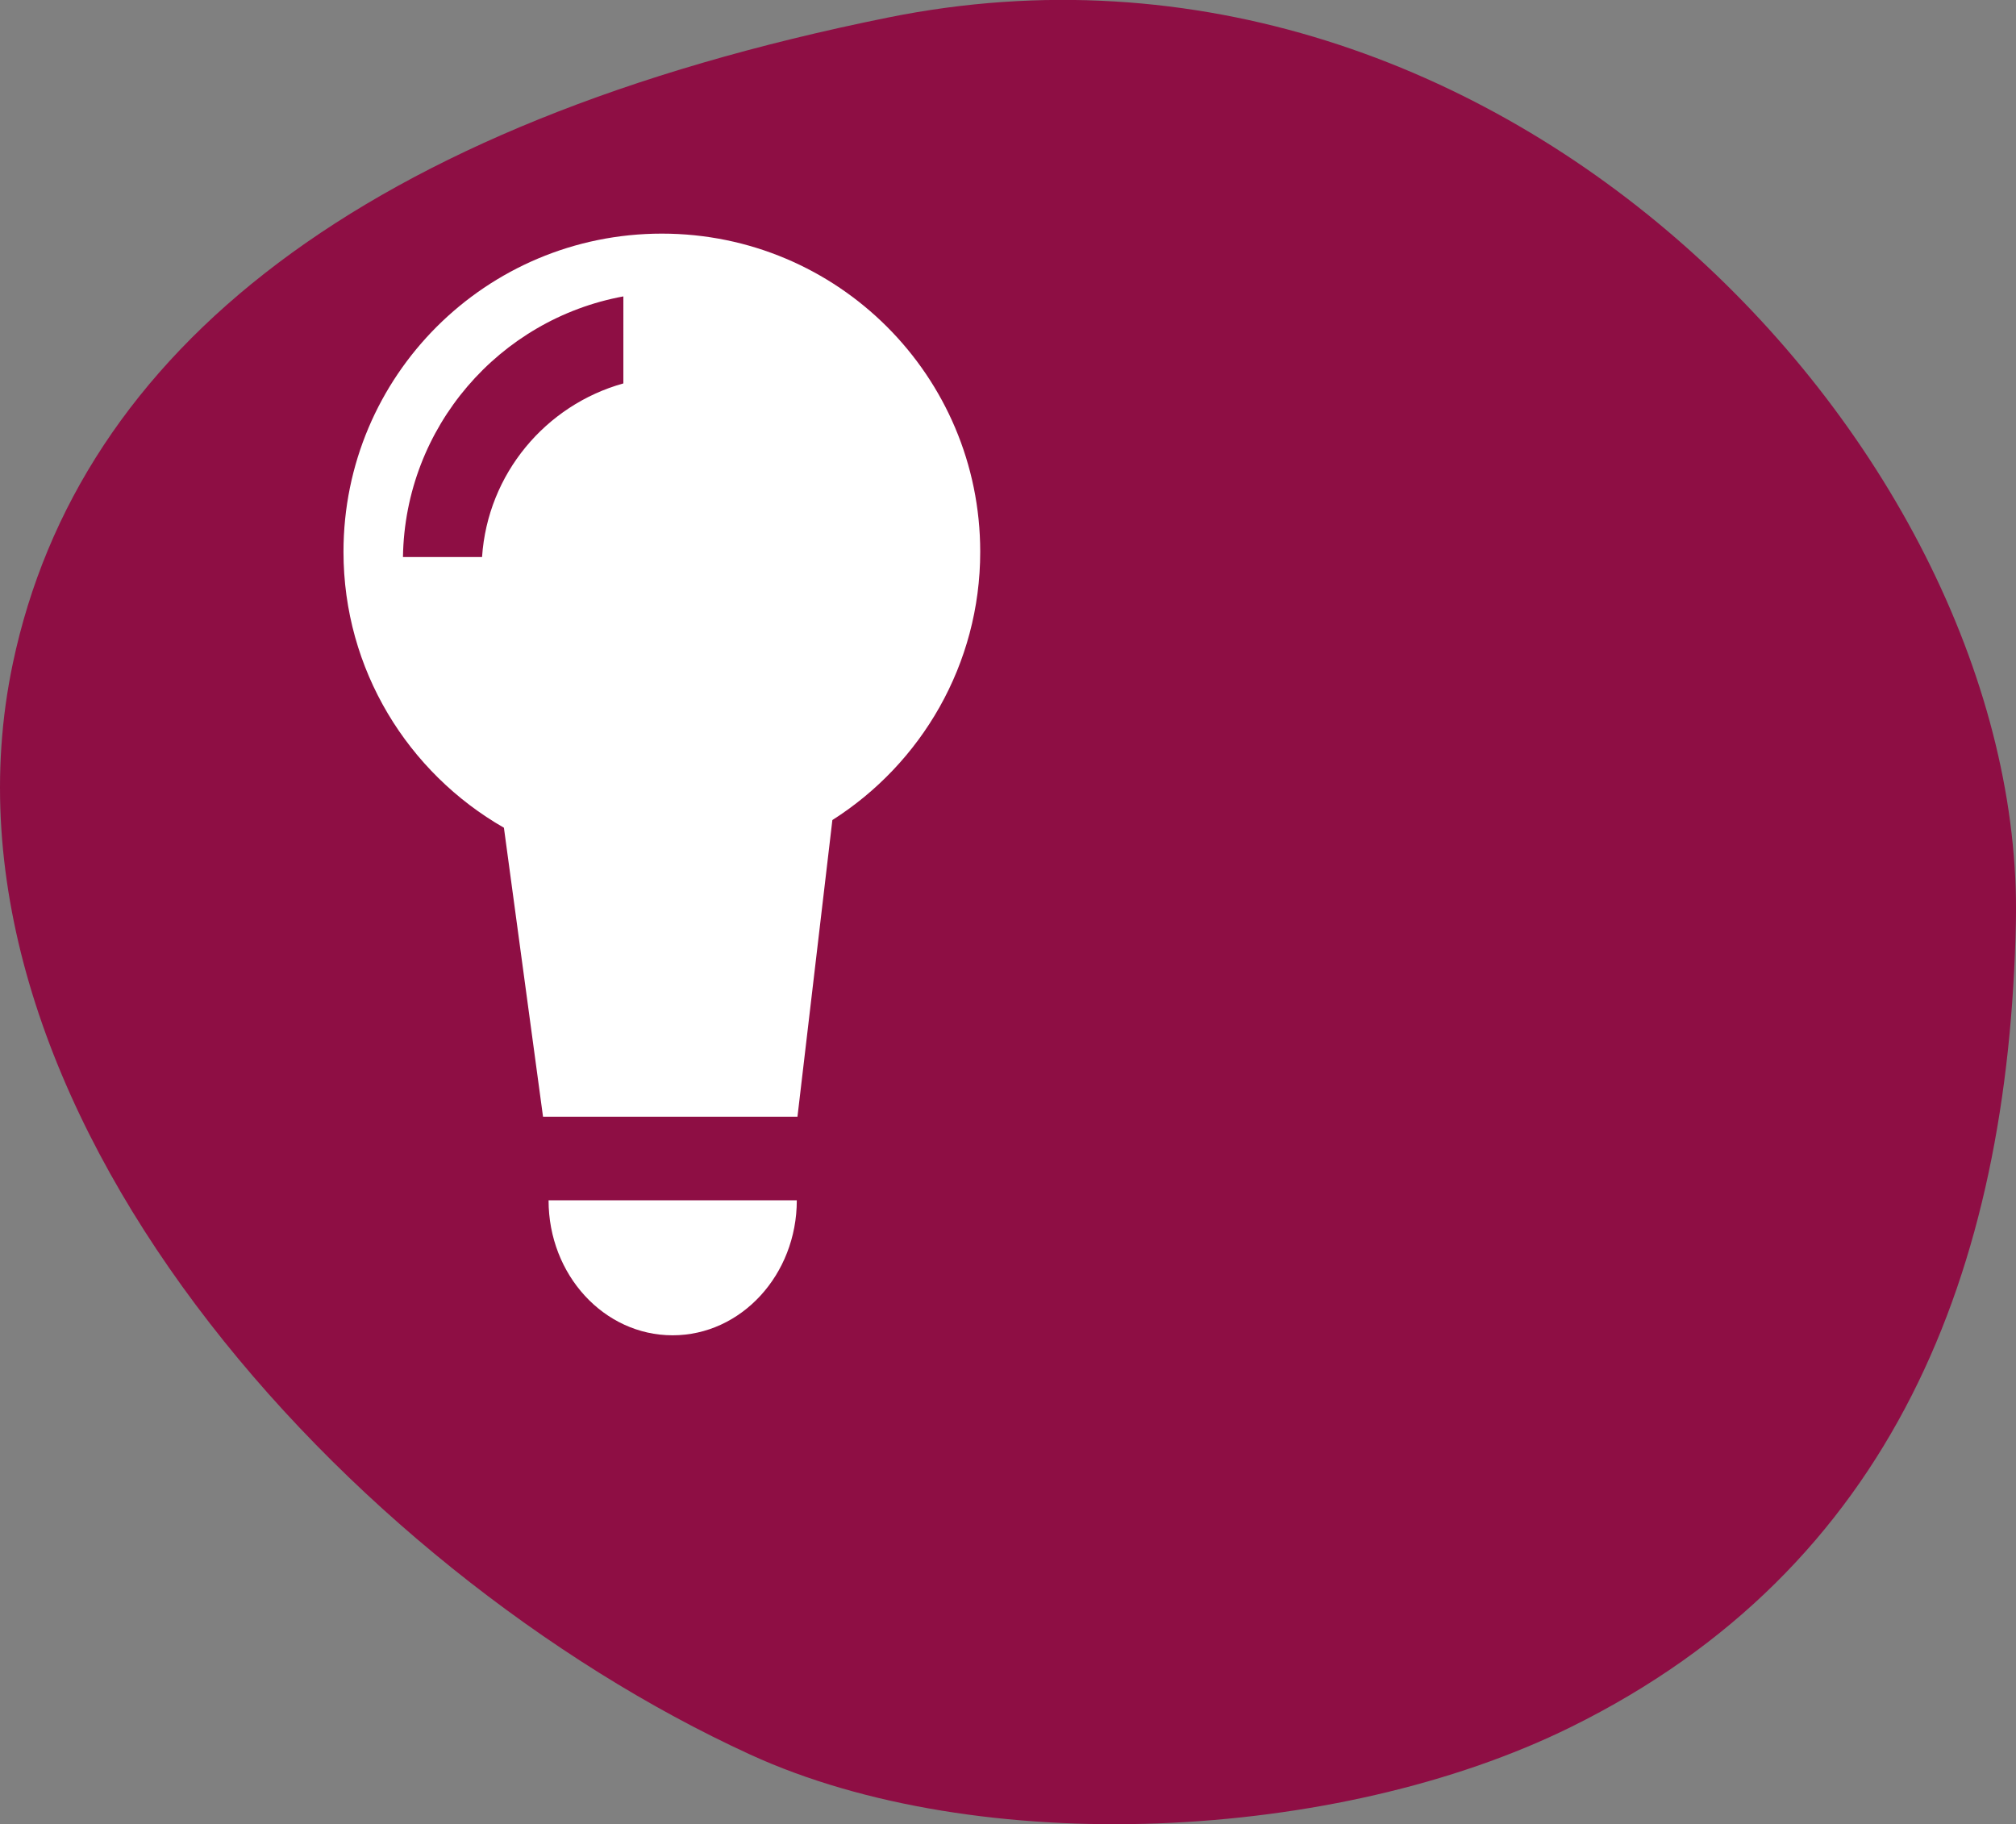
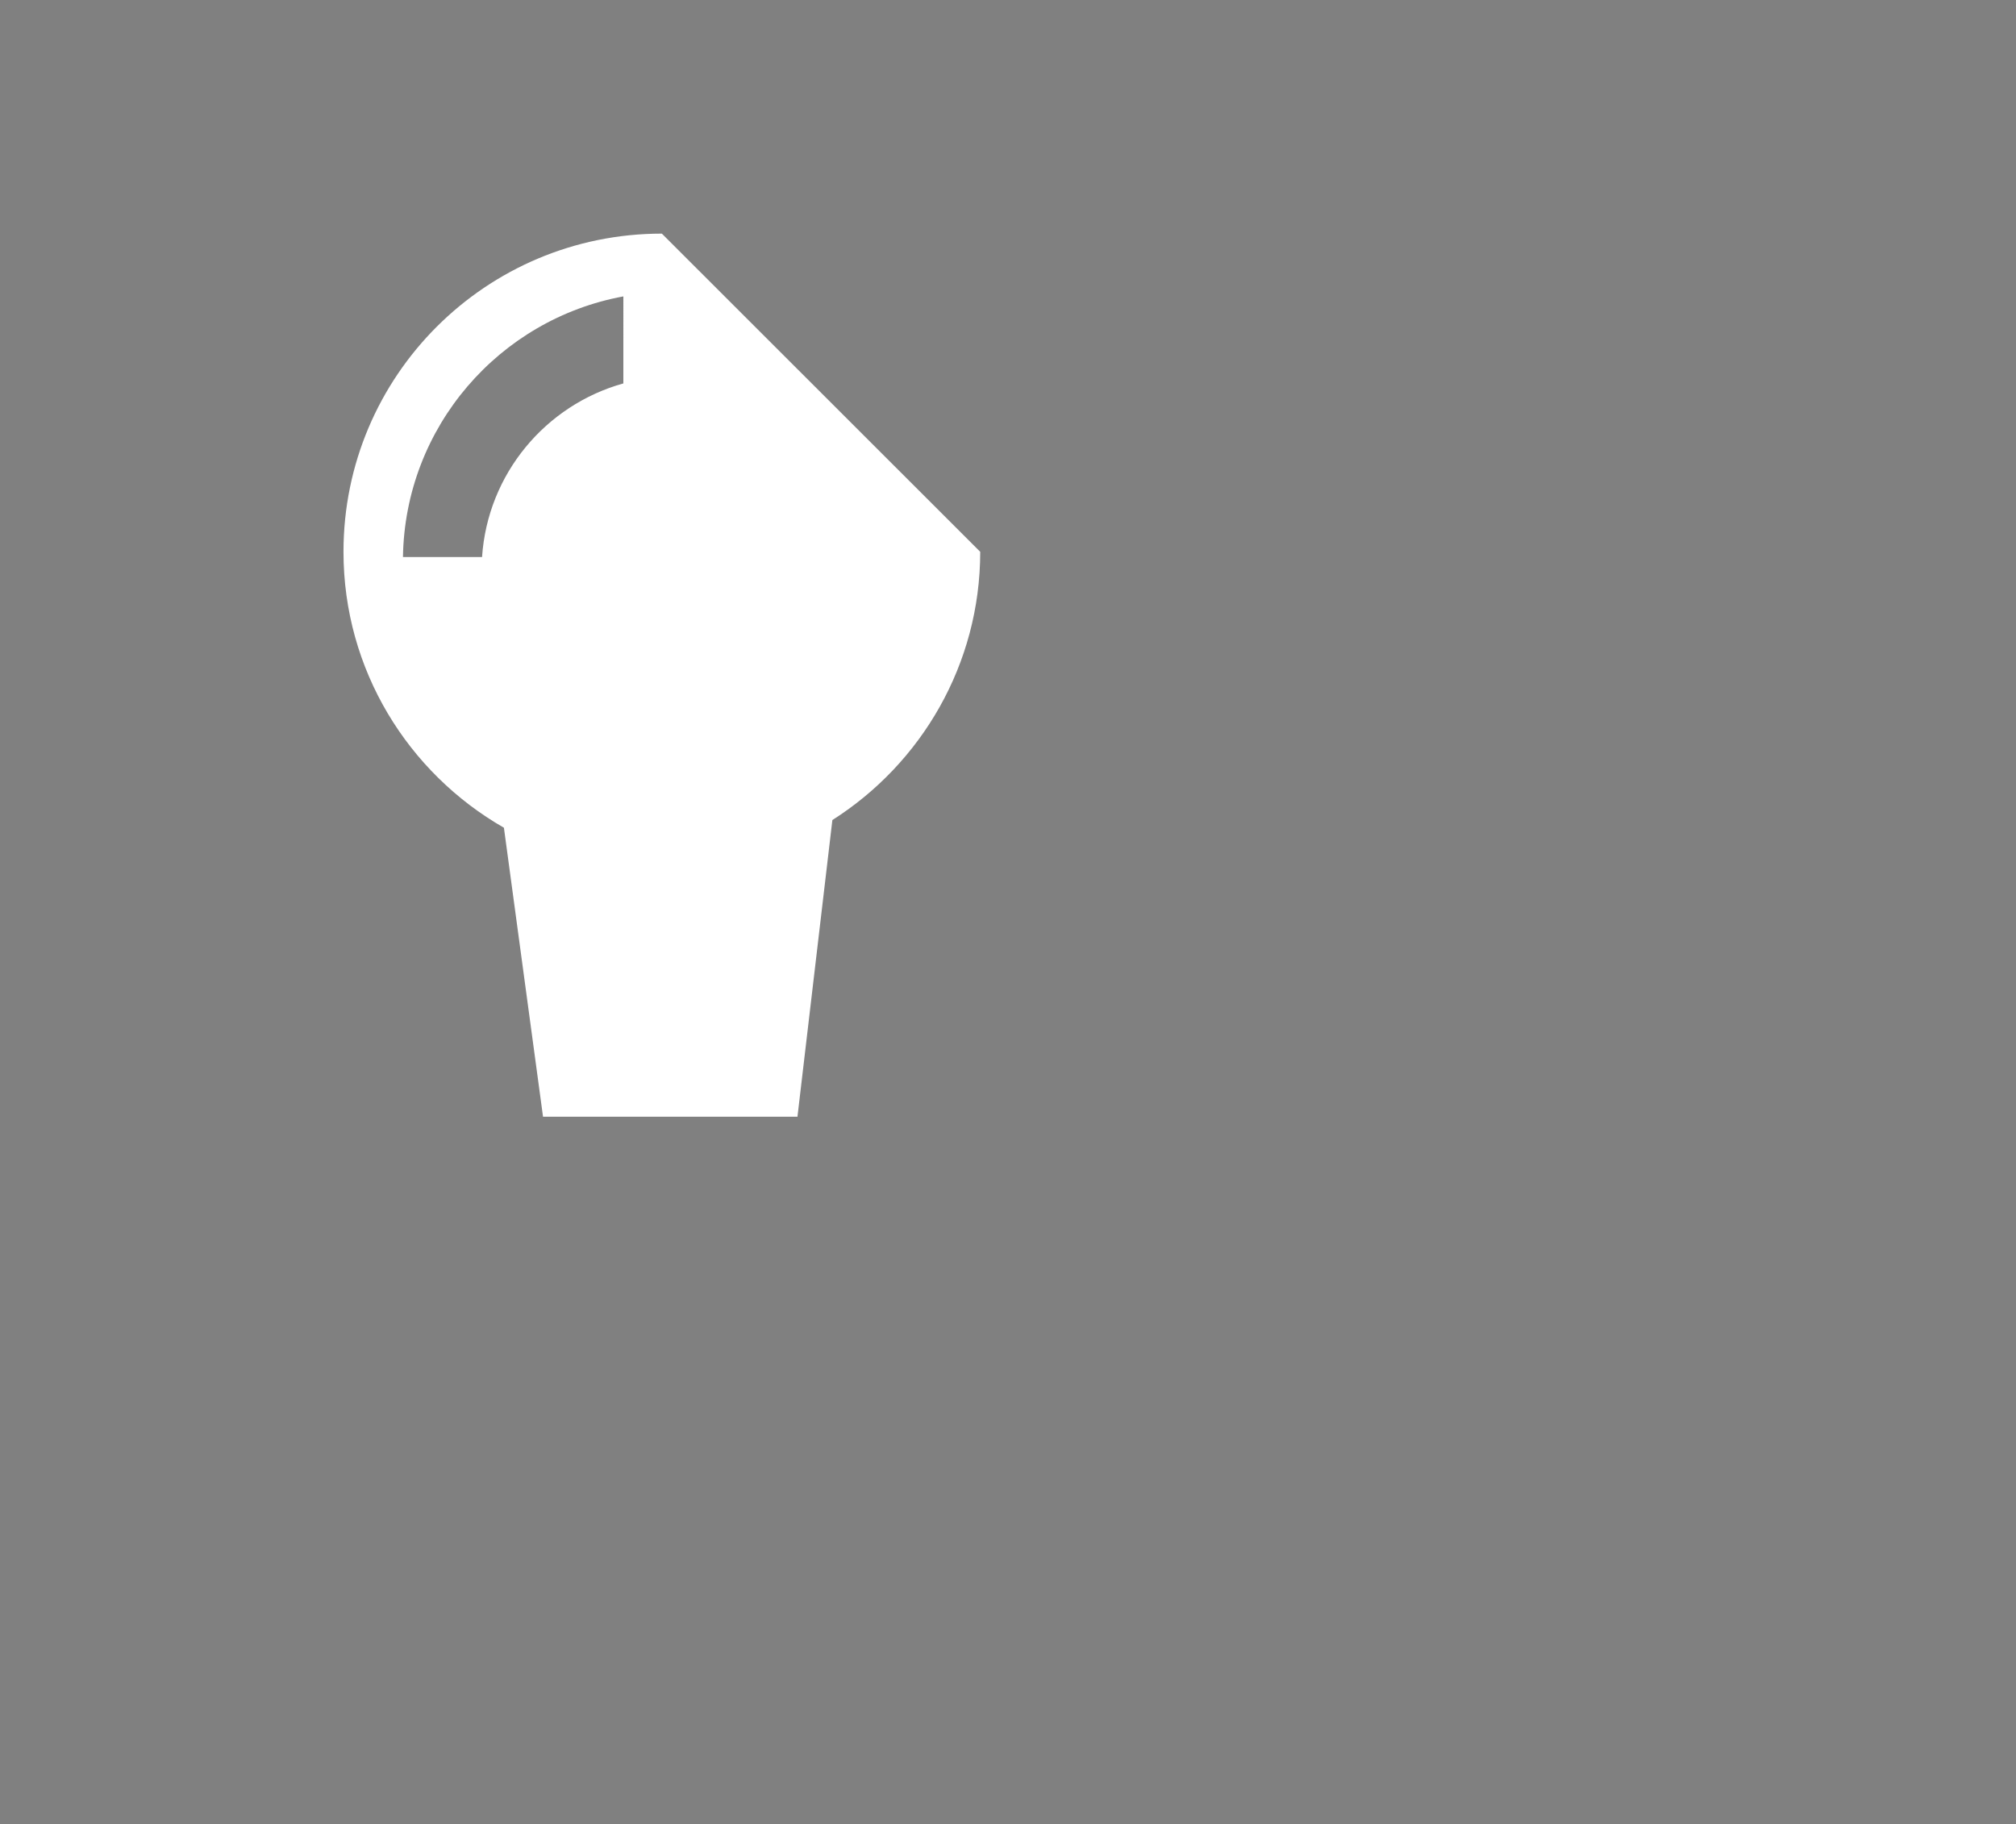
<svg xmlns="http://www.w3.org/2000/svg" version="1.1" id="Layer_1" x="0px" y="0px" width="94.988px" height="85.957px" viewBox="0 0 94.988 85.957" enable-background="new 0 0 94.988 85.957" xml:space="preserve">
  <rect x="0" y="0" width="94.988" height="85.957" fill="#808080" stroke="none" />
  <g transform="translate(-1275.001 -971.029)">
-     <path fill="#8E0E44" d="M1310.343,1053.7c-18.935-8.678-39.12-30.658-34.735-51.424c3.112-14.728,16.49-25.427,41.249-30.424   c29.073-5.866,53.586,20.632,53.127,42.62c-0.342,16.445-5.78,30.441-20.97,37.934   C1337.988,1057.849,1321.1,1058.635,1310.343,1053.7z" />
    <g>
-       <path fill="#FFFFFF" d="M1306.186,982.037c-8.288,0-15.001,6.704-15.001,14.992c0,5.56,3.042,10.413,7.559,13.002l1.843,13.617    h11.988l1.645-13.979c4.186-2.658,6.966-7.333,6.966-12.64C1321.185,988.741,1314.471,982.037,1306.186,982.037z     M1304.373,989.095c-3.665,1.021-6.398,4.263-6.659,8.18h-3.727c0.095-6.13,4.541-11.206,10.385-12.28V989.095z" />
-       <path fill="#FFFFFF" d="M1312.544,1027.587h-11.696c0,3.512,2.612,6.36,5.844,6.36    C1309.917,1033.948,1312.544,1031.099,1312.544,1027.587z" />
+       <path fill="#FFFFFF" d="M1306.186,982.037c-8.288,0-15.001,6.704-15.001,14.992c0,5.56,3.042,10.413,7.559,13.002l1.843,13.617    h11.988l1.645-13.979c4.186-2.658,6.966-7.333,6.966-12.64z     M1304.373,989.095c-3.665,1.021-6.398,4.263-6.659,8.18h-3.727c0.095-6.13,4.541-11.206,10.385-12.28V989.095z" />
    </g>
  </g>
</svg>